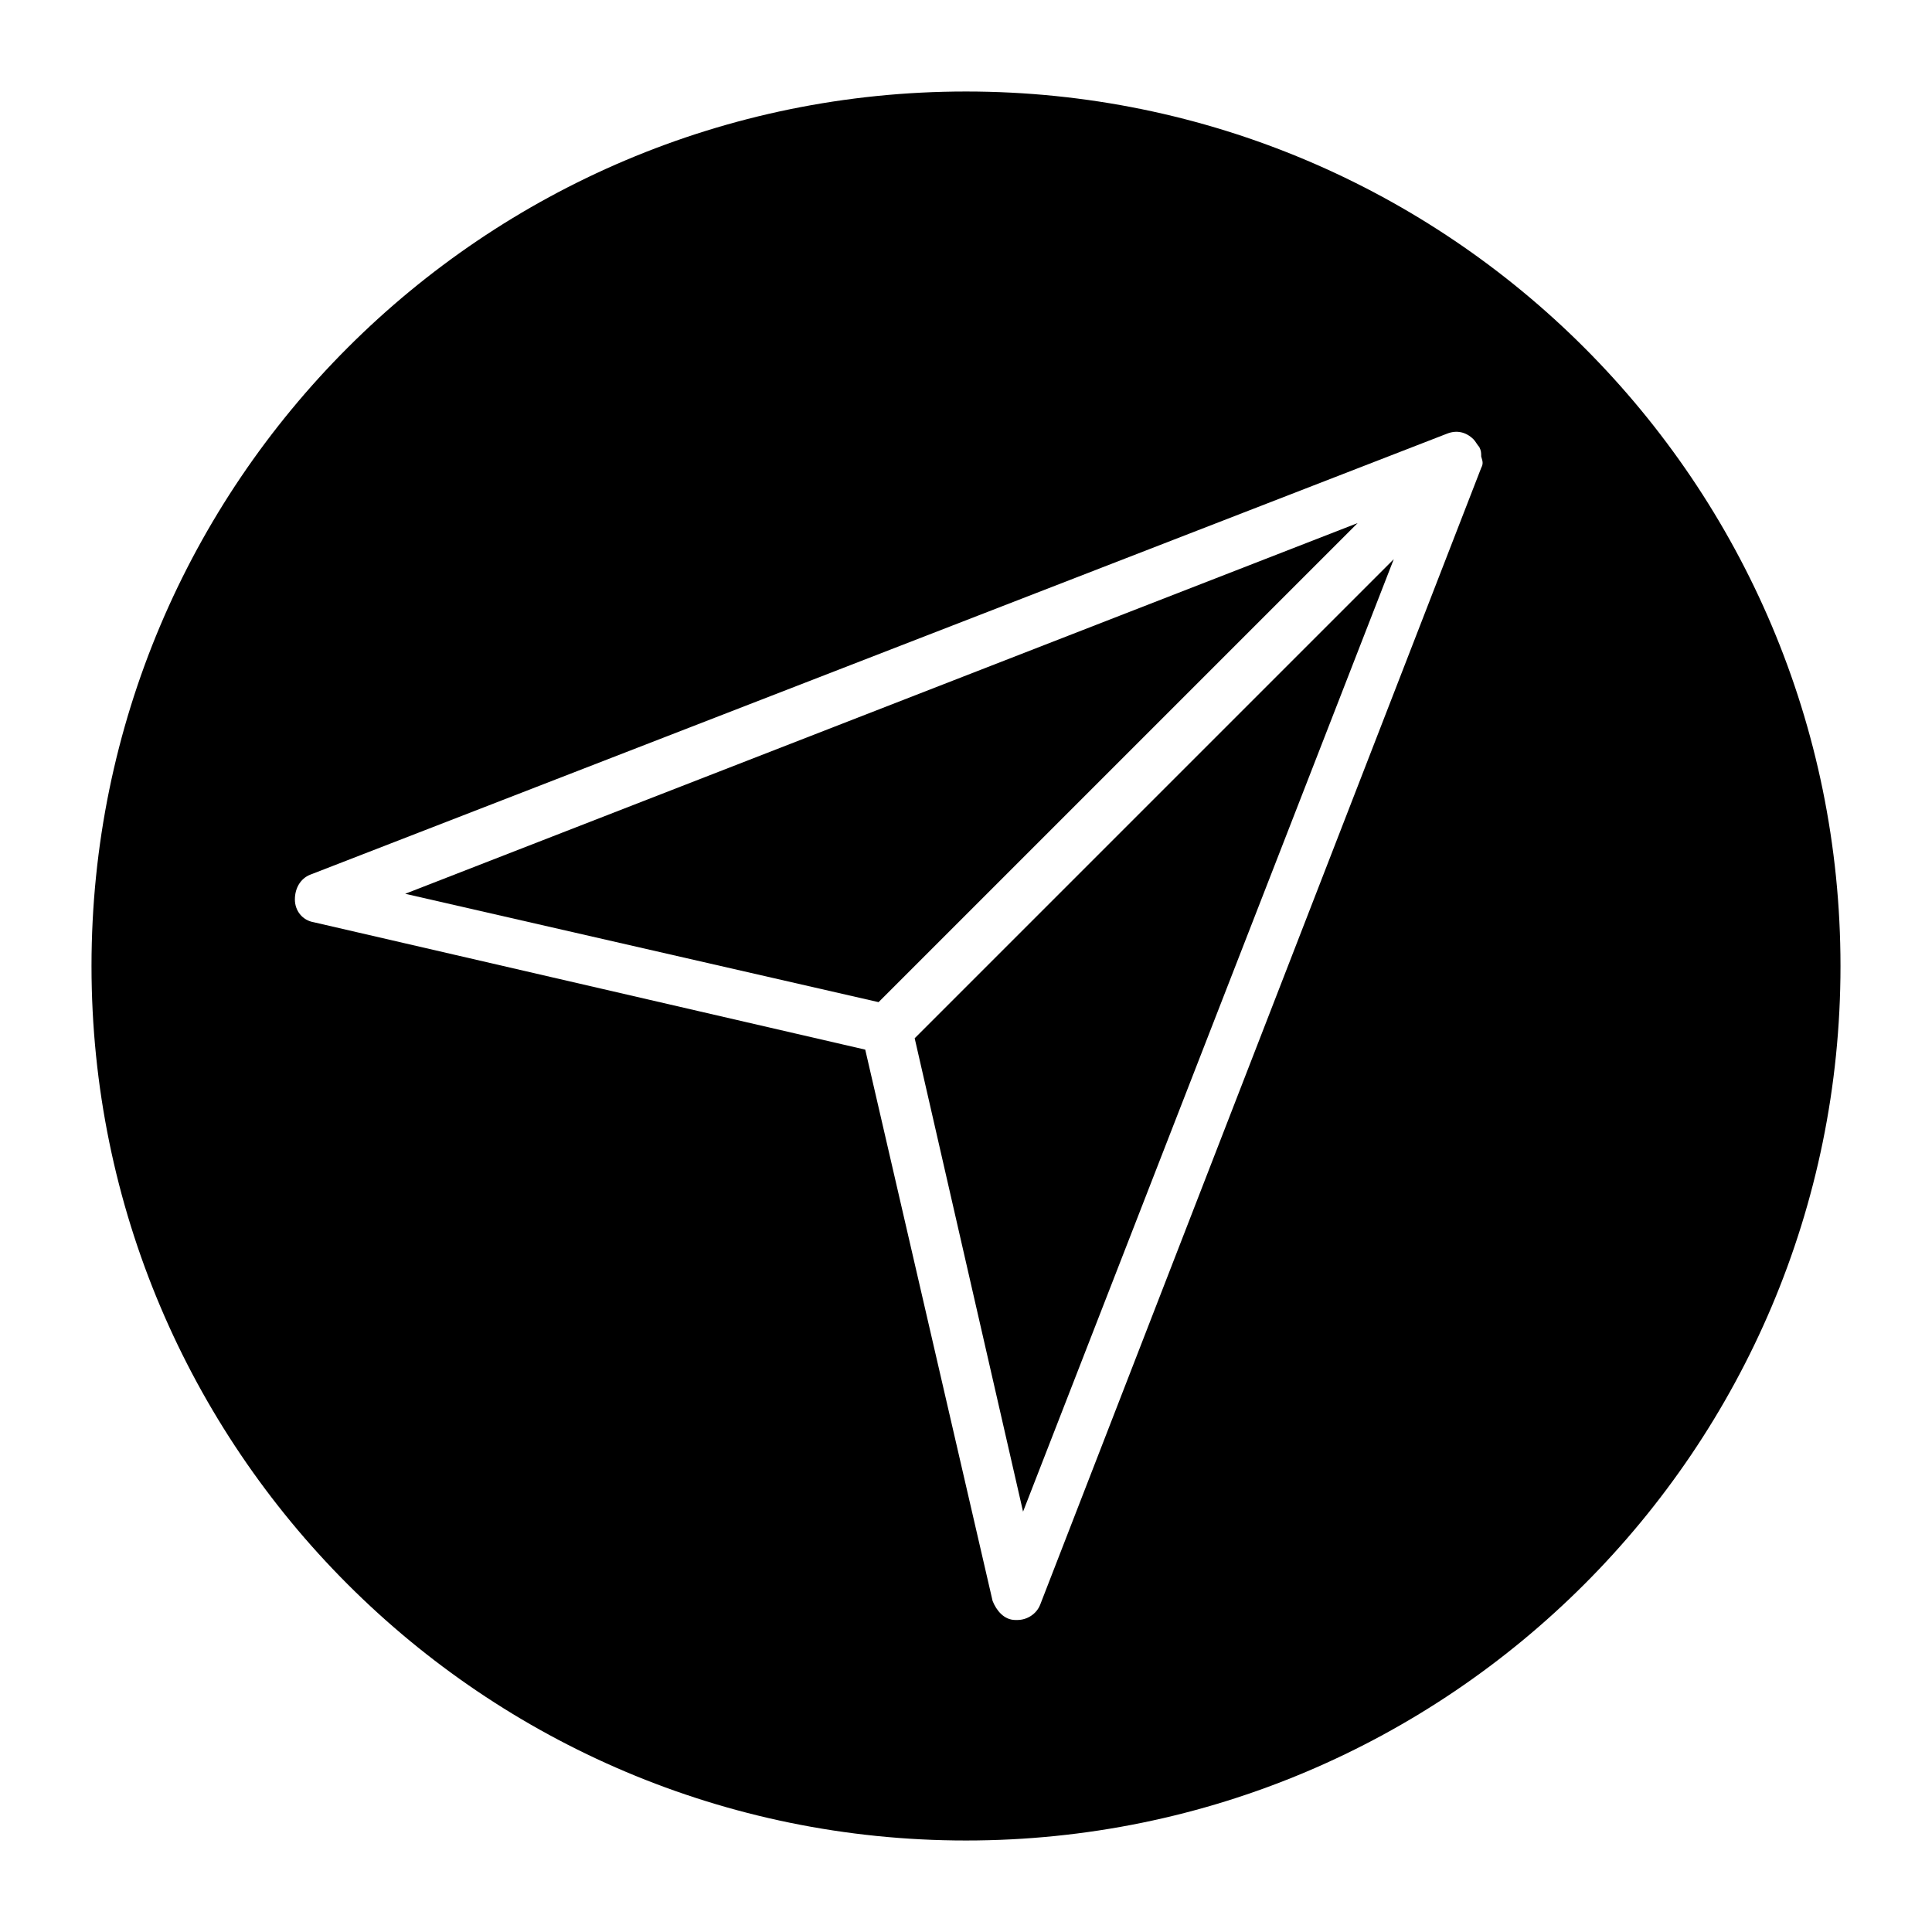
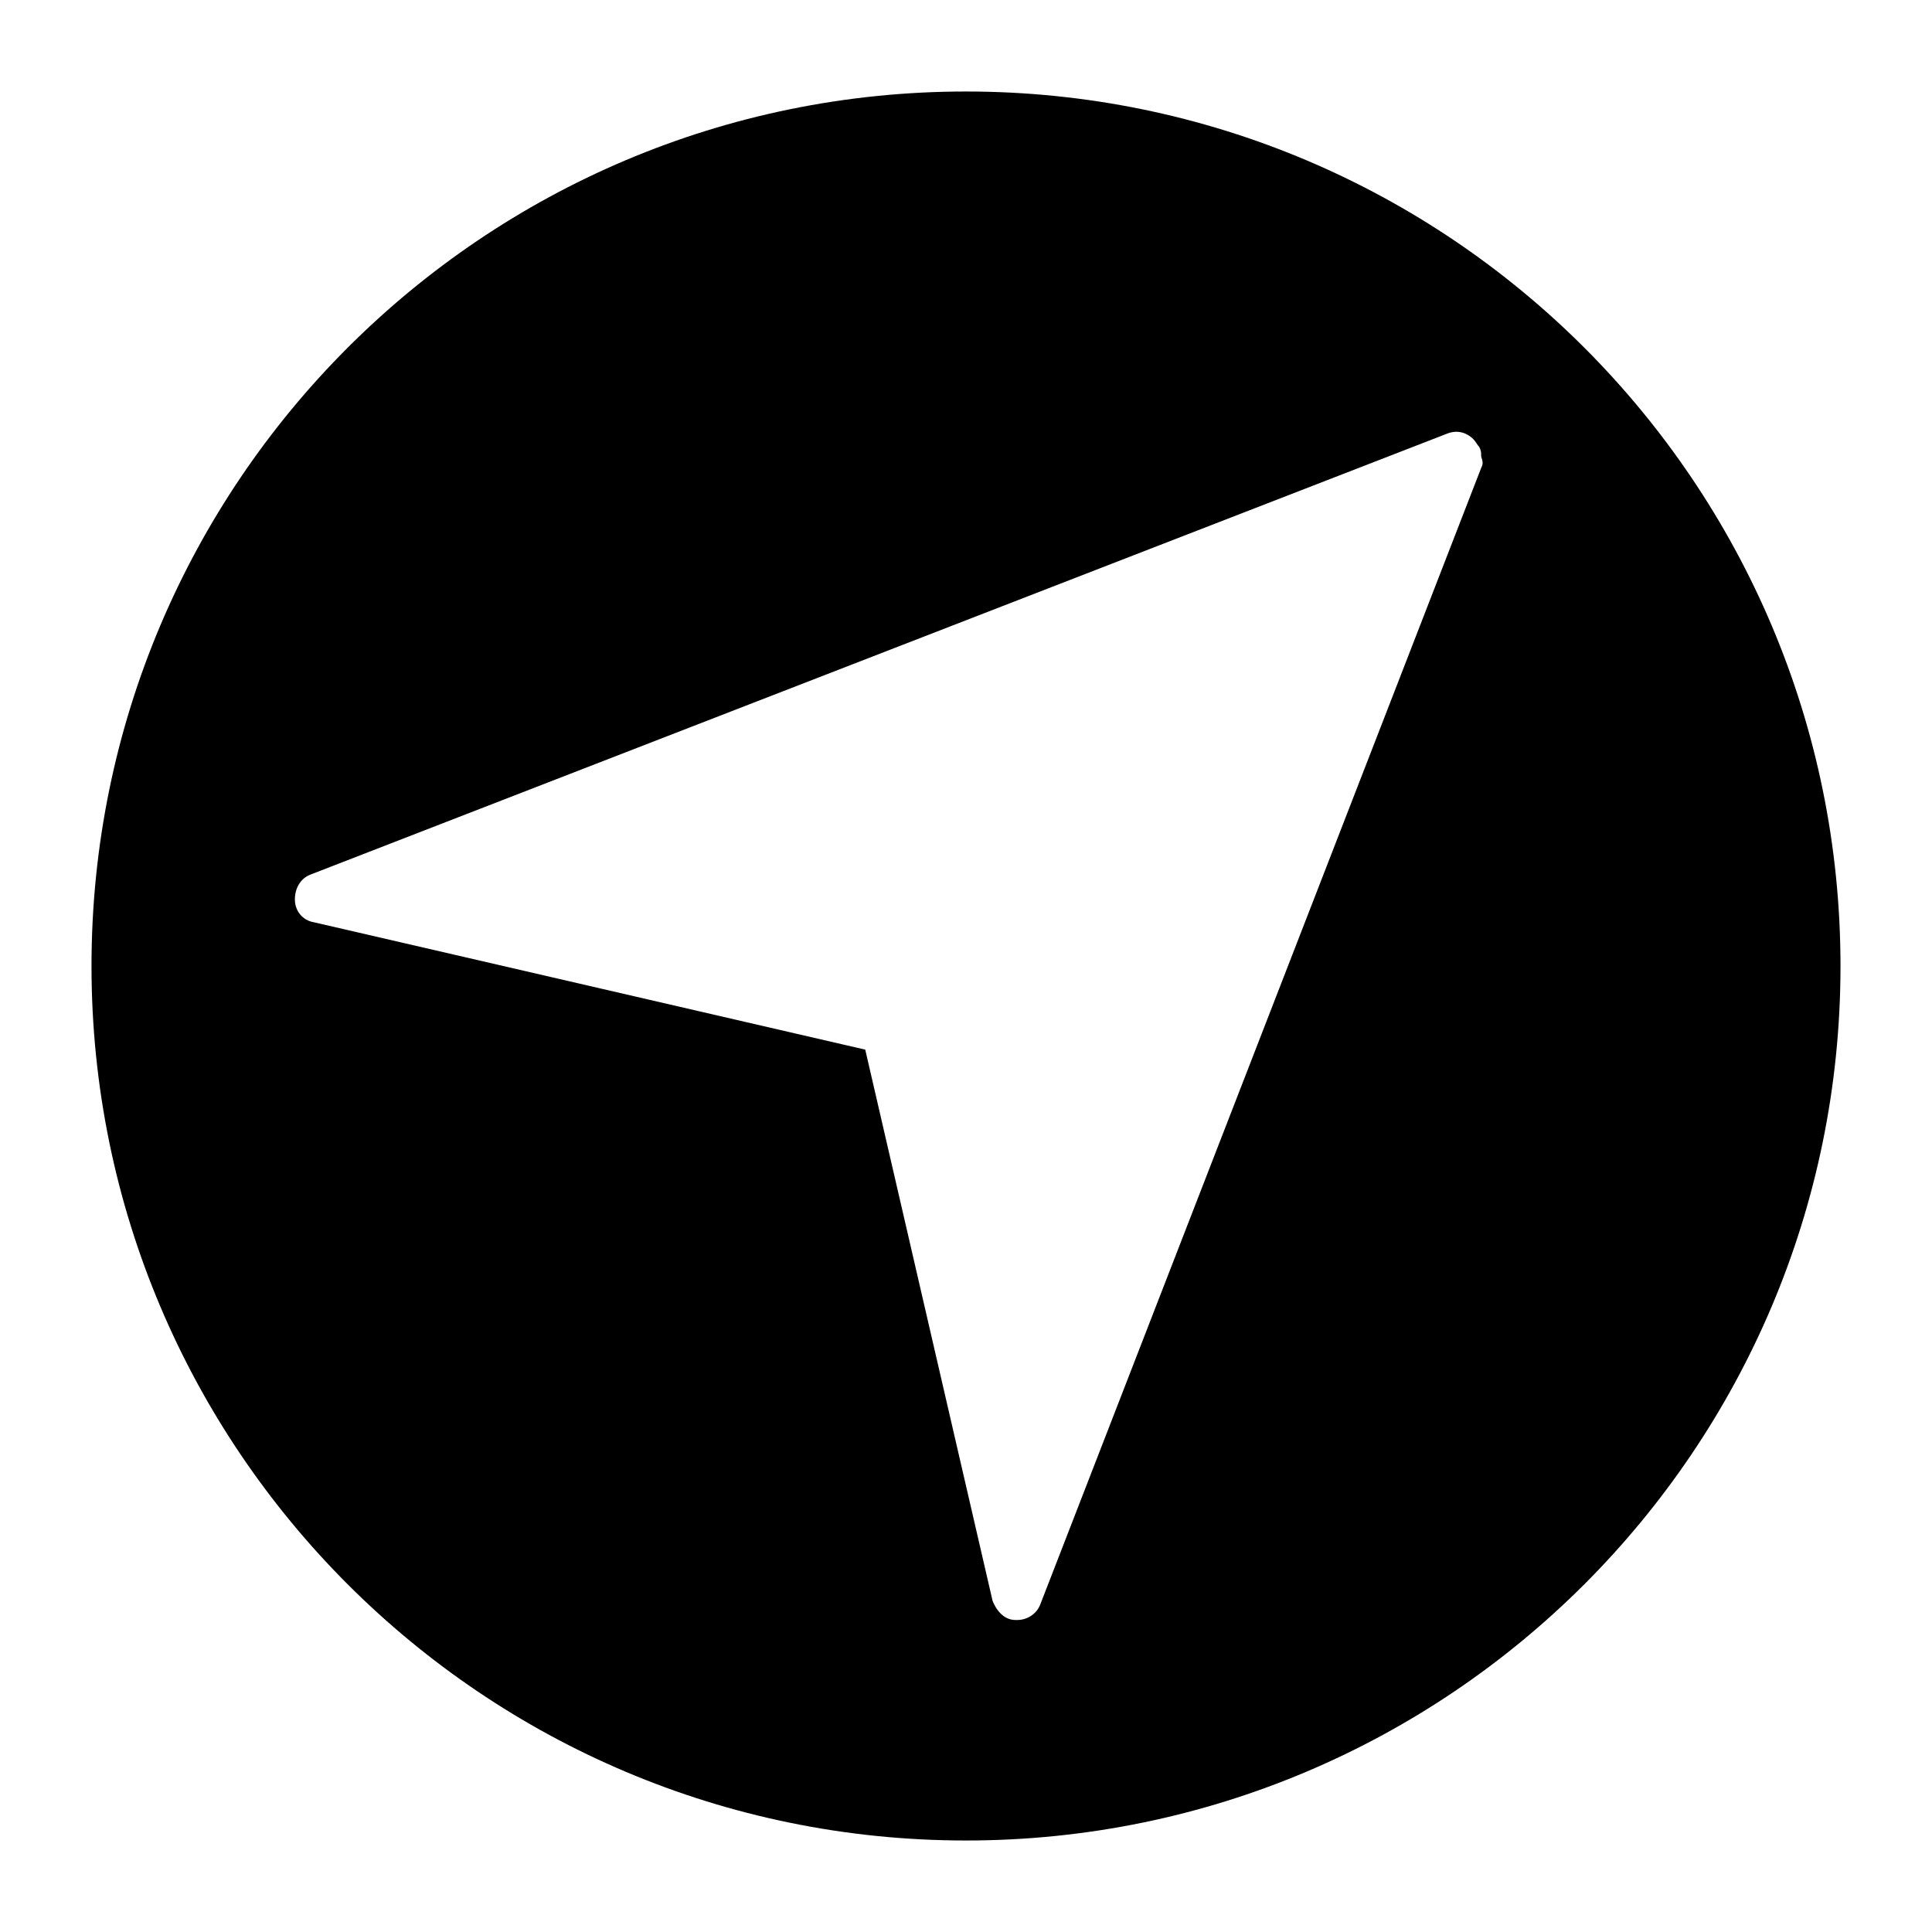
<svg xmlns="http://www.w3.org/2000/svg" fill="#000000" width="800px" height="800px" version="1.1" viewBox="144 144 512 512">
  <g>
-     <path d="m251.38 380.86 125.45 28.719 126.96-126.96zm135.02 38.289 28.719 125.45 98.242-252.41zm0 0 28.719 125.45 98.242-252.41zm-135.02-38.289 125.45 28.719 126.96-126.96zm0 0 125.45 28.719 126.96-126.96zm135.02 38.289 28.719 125.45 98.242-252.41zm0 0 28.719 125.45 98.242-252.41zm-135.02-38.289 125.45 28.719 126.96-126.96zm0 0 125.45 28.719 126.96-126.96zm135.02 38.289 28.719 125.45 98.242-252.41zm0 0 28.719 125.45 98.242-252.41zm-135.02-38.289 125.45 28.719 126.96-126.96zm163.74 163.74 98.242-252.41-126.96 126.96zm-163.74-163.74 125.45 28.719 126.96-126.96zm0 0 125.45 28.719 126.96-126.96zm135.02 38.289 28.719 125.45 98.242-252.41zm0 0 28.719 125.45 98.242-252.41zm-135.02-38.289 125.45 28.719 126.96-126.96zm0 0 125.45 28.719 126.96-126.96zm135.02 38.289 28.719 125.45 98.242-252.41zm0 0 28.719 125.45 98.242-252.41zm-135.02-38.289 125.45 28.719 126.96-126.96z" />
    <path d="m400 168.25c-127.97 0-231.75 103.79-231.75 231.75s103.79 231.75 231.75 231.75 231.75-103.79 231.75-231.75c-0.004-127.97-103.79-231.75-231.75-231.75zm136.53 99.754-116.88 301.28c-1.008 2.519-3.527 4.031-6.047 4.031h-0.504c-3.023 0-5.039-2.519-6.047-5.039l-33.754-146.11-146.11-33.754c-3.023-0.504-5.039-3.023-5.039-6.047 0-3.023 1.512-5.543 4.031-6.551l301.28-116.88c2.519-1.008 5.039-0.504 7.055 1.512 0.504 0.504 1.008 1.512 1.512 2.016 0.504 1.008 0.504 1.512 0.504 2.519 0.504 1.512 0.504 2.016 0 3.023z" />
  </g>
</svg>